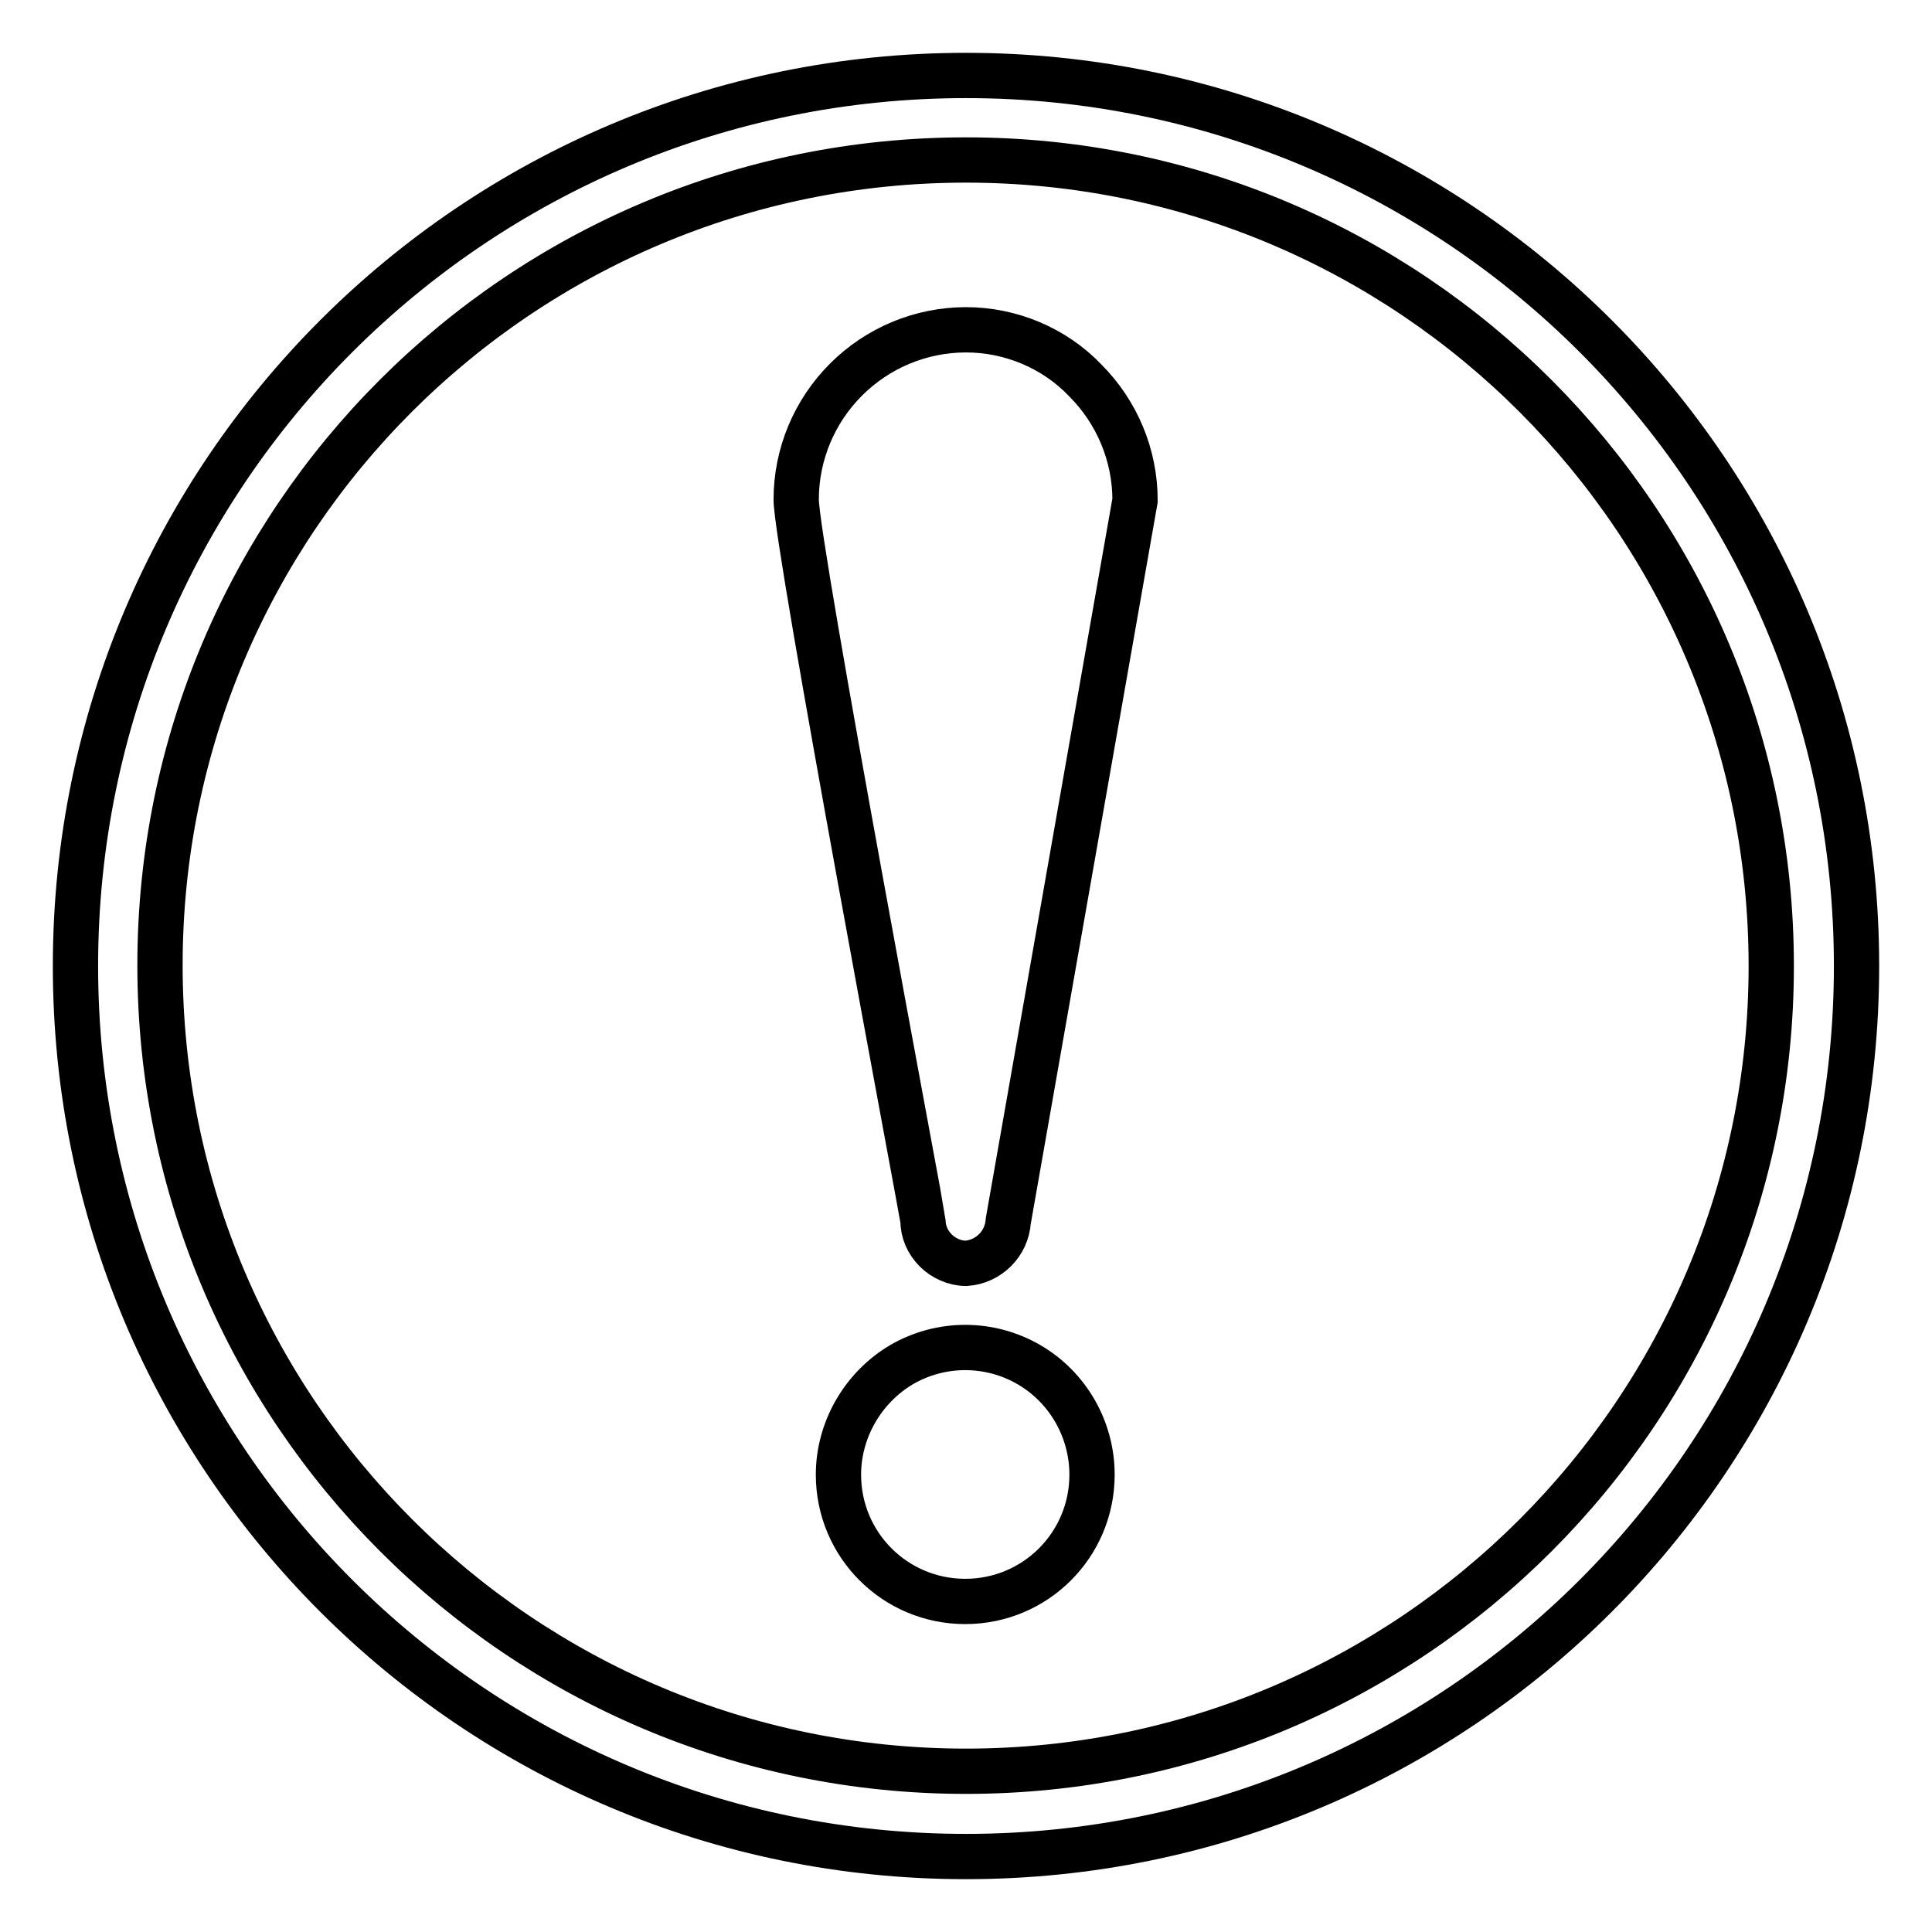
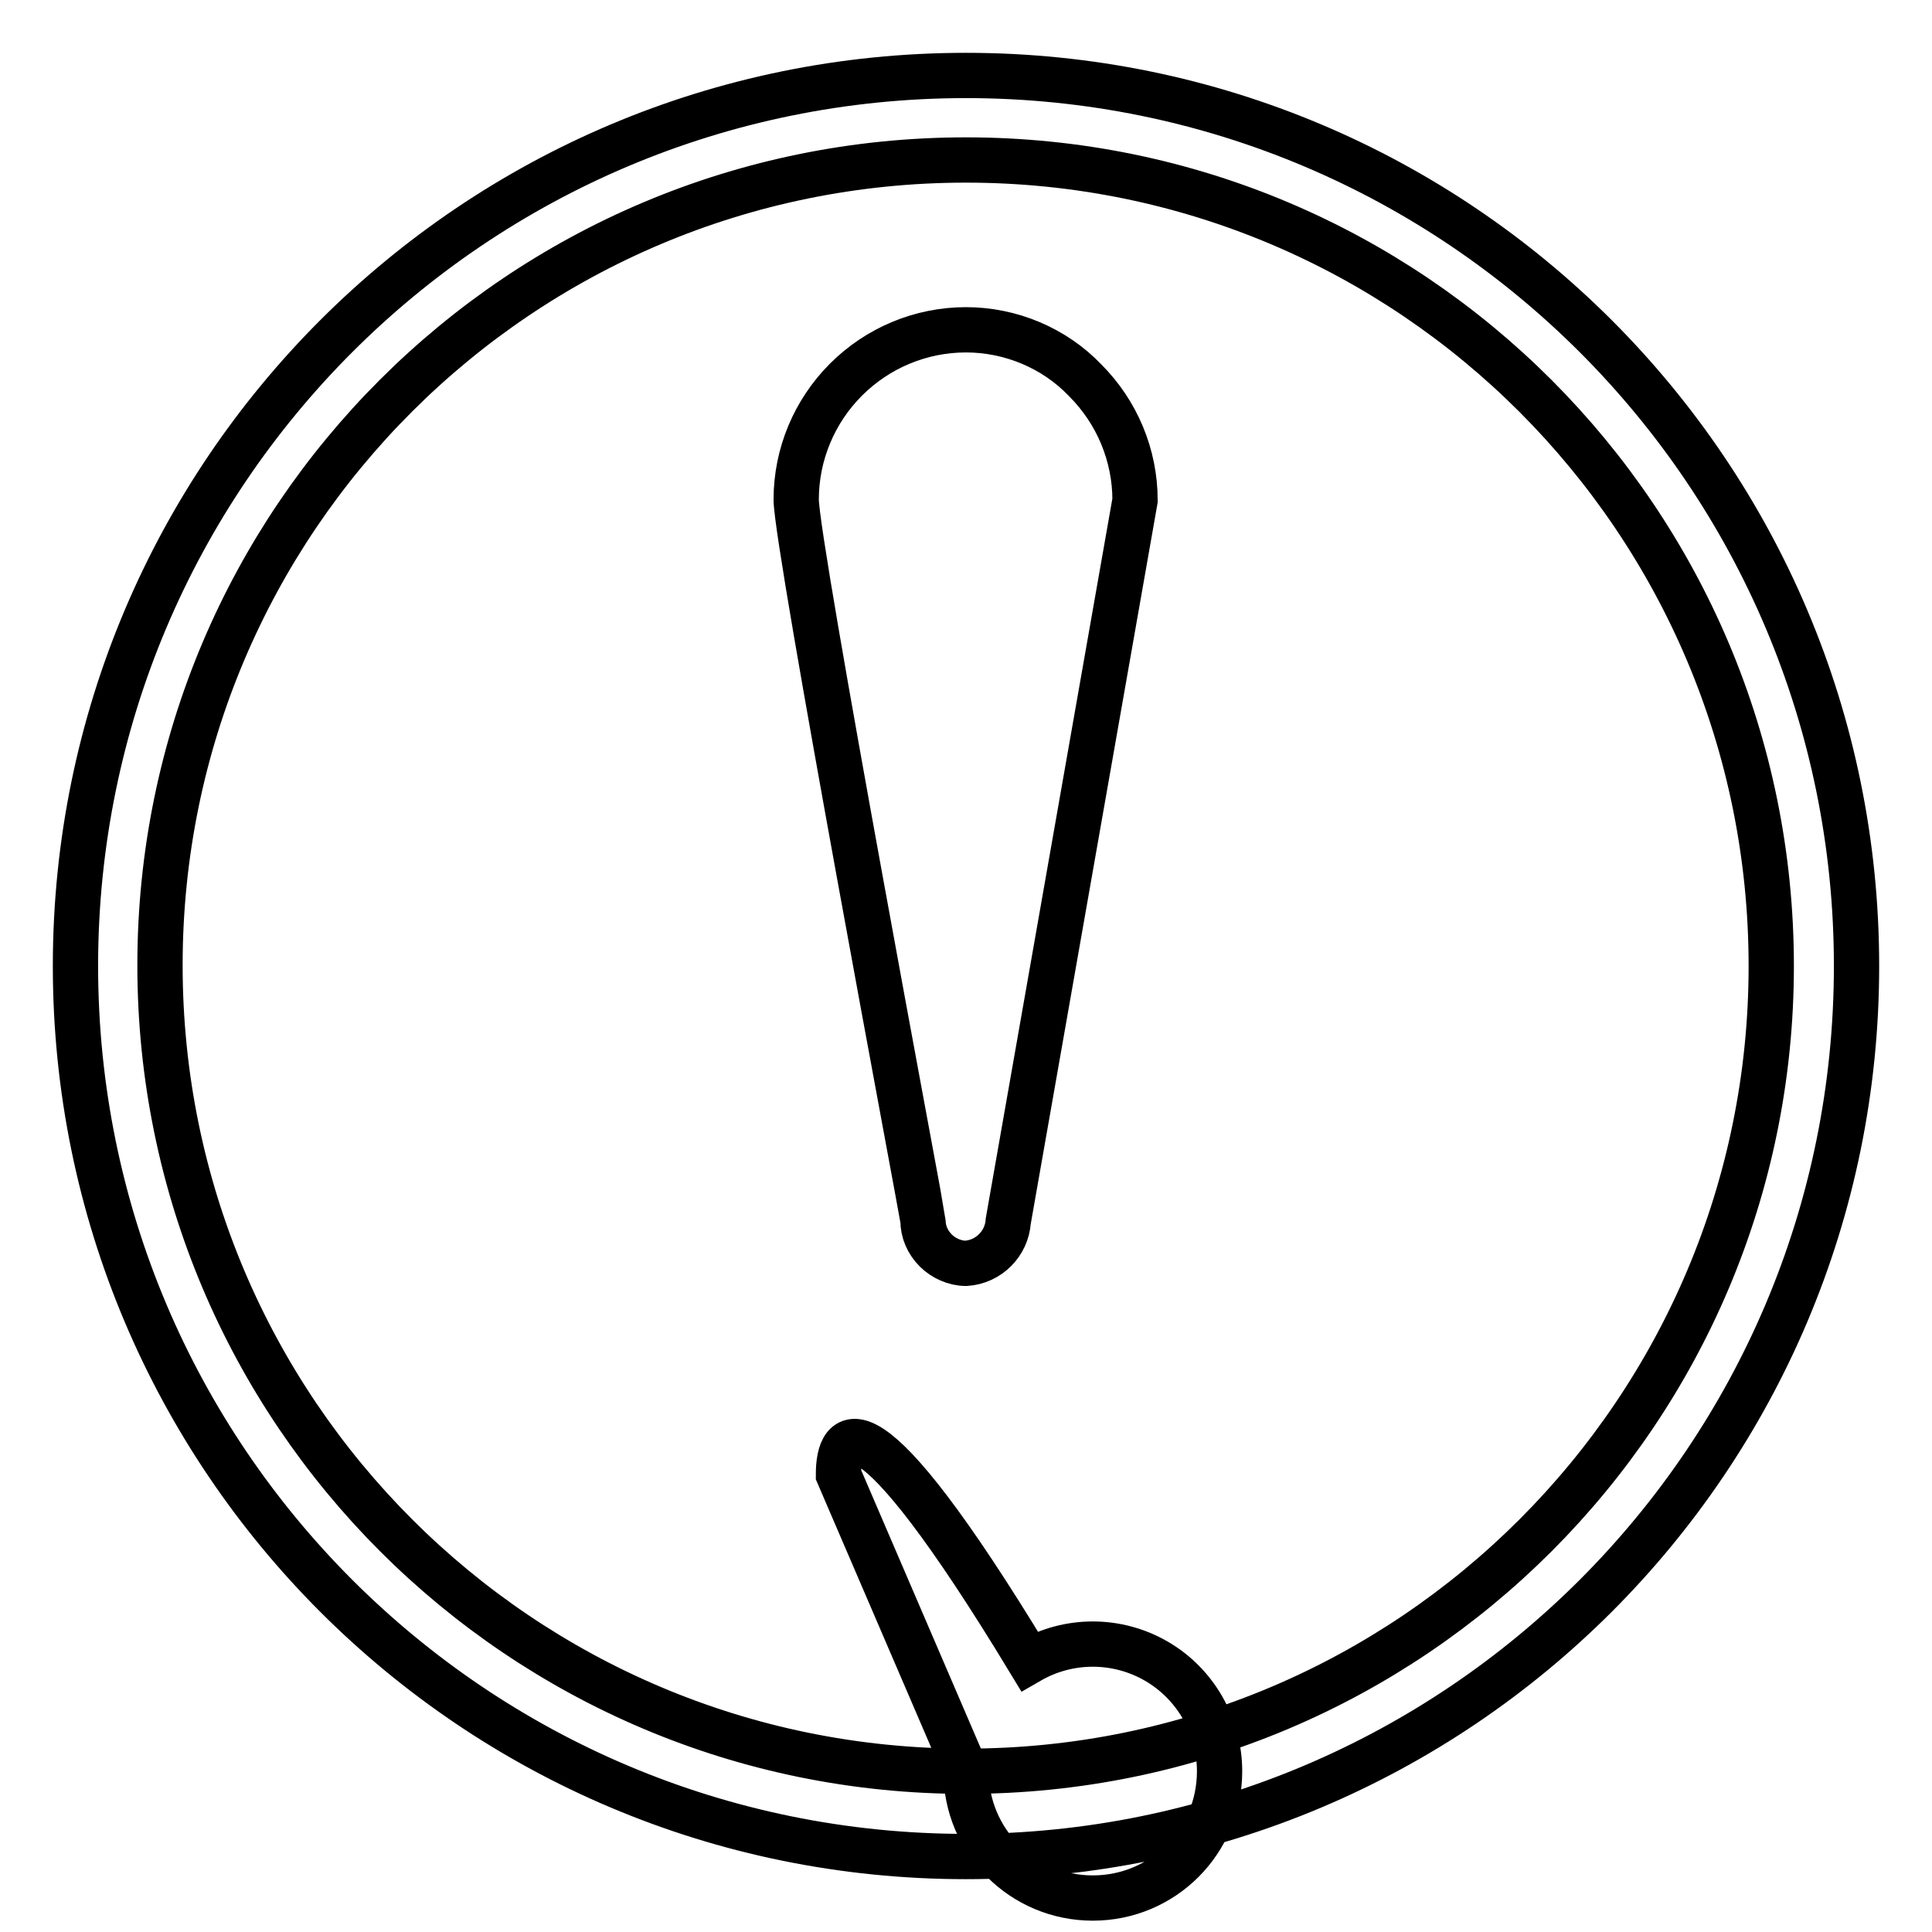
<svg xmlns="http://www.w3.org/2000/svg" version="1.1" x="0px" y="0px" viewBox="0 0 256 256" enable-background="new 0 0 256 256" xml:space="preserve">
  <g>
-     <path stroke-width="6" fill-opacity="0" stroke="#000000" d="M128,10C62.8,10,10,62.8,10,128c0,65.2,52.8,118,118,118c65.2,0,118-52.8,118-118C246,62.8,193.2,10,128,10 z M128,234.7c-59,0-106.8-47.8-106.8-106.8S69,21.2,128,21.2c59,0,106.7,47.8,106.7,106.8C234.7,186.9,187,234.7,128,234.7z  M111.1,195.4c0,9.3,7.5,16.8,16.8,16.8c9.3,0,16.8-7.5,16.8-16.8c0-6-3.2-11.6-8.4-14.6c-5.2-3-11.6-3-16.8,0 C114.4,183.8,111.1,189.4,111.1,195.4z M128,43.7c-6,0-11.7,2.4-15.9,6.6c-4.2,4.2-6.6,9.9-6.6,15.9c0,6,16.8,95.1,16.8,95.5 c0,1.5,0.6,2.9,1.7,4c1,1,2.5,1.7,4,1.7c3-0.2,5.4-2.6,5.6-5.6l16.8-95.5c0-6-2.4-11.7-6.6-15.9C139.7,46.1,133.9,43.7,128,43.7z" />
+     <path stroke-width="6" fill-opacity="0" stroke="#000000" d="M128,10C62.8,10,10,62.8,10,128c0,65.2,52.8,118,118,118c65.2,0,118-52.8,118-118C246,62.8,193.2,10,128,10 z M128,234.7c-59,0-106.8-47.8-106.8-106.8S69,21.2,128,21.2c59,0,106.7,47.8,106.7,106.8C234.7,186.9,187,234.7,128,234.7z  c0,9.3,7.5,16.8,16.8,16.8c9.3,0,16.8-7.5,16.8-16.8c0-6-3.2-11.6-8.4-14.6c-5.2-3-11.6-3-16.8,0 C114.4,183.8,111.1,189.4,111.1,195.4z M128,43.7c-6,0-11.7,2.4-15.9,6.6c-4.2,4.2-6.6,9.9-6.6,15.9c0,6,16.8,95.1,16.8,95.5 c0,1.5,0.6,2.9,1.7,4c1,1,2.5,1.7,4,1.7c3-0.2,5.4-2.6,5.6-5.6l16.8-95.5c0-6-2.4-11.7-6.6-15.9C139.7,46.1,133.9,43.7,128,43.7z" />
  </g>
</svg>